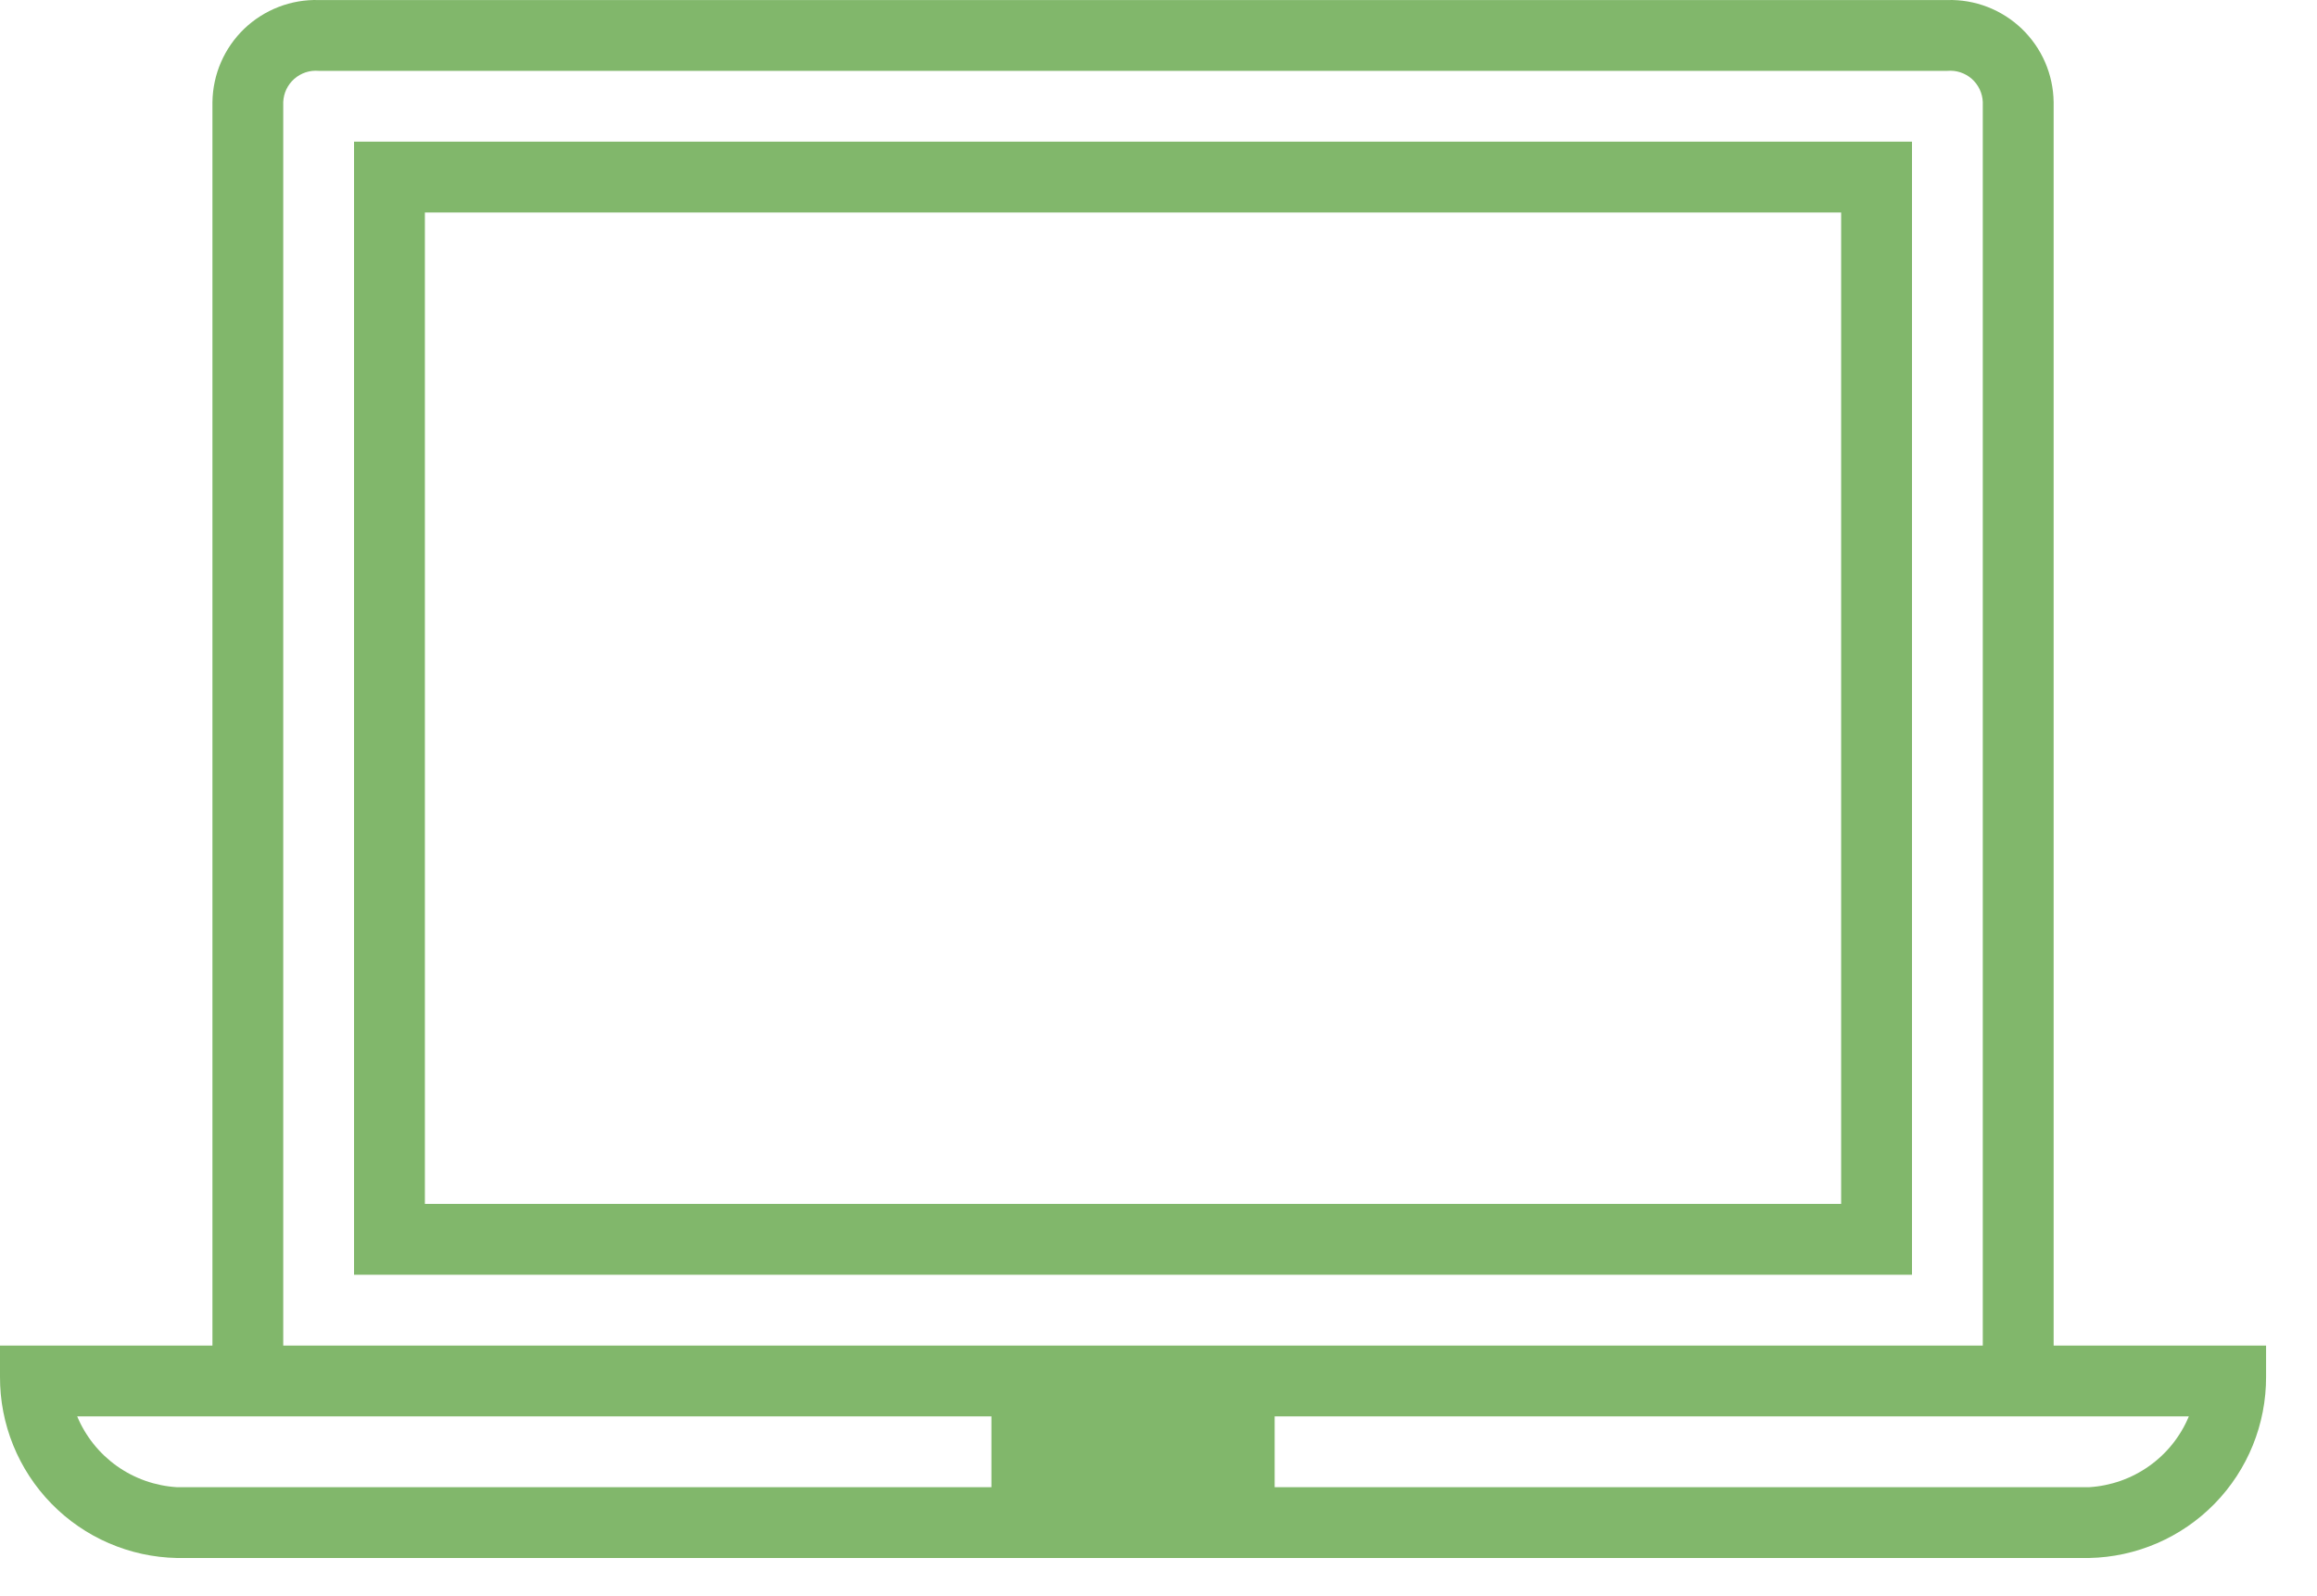
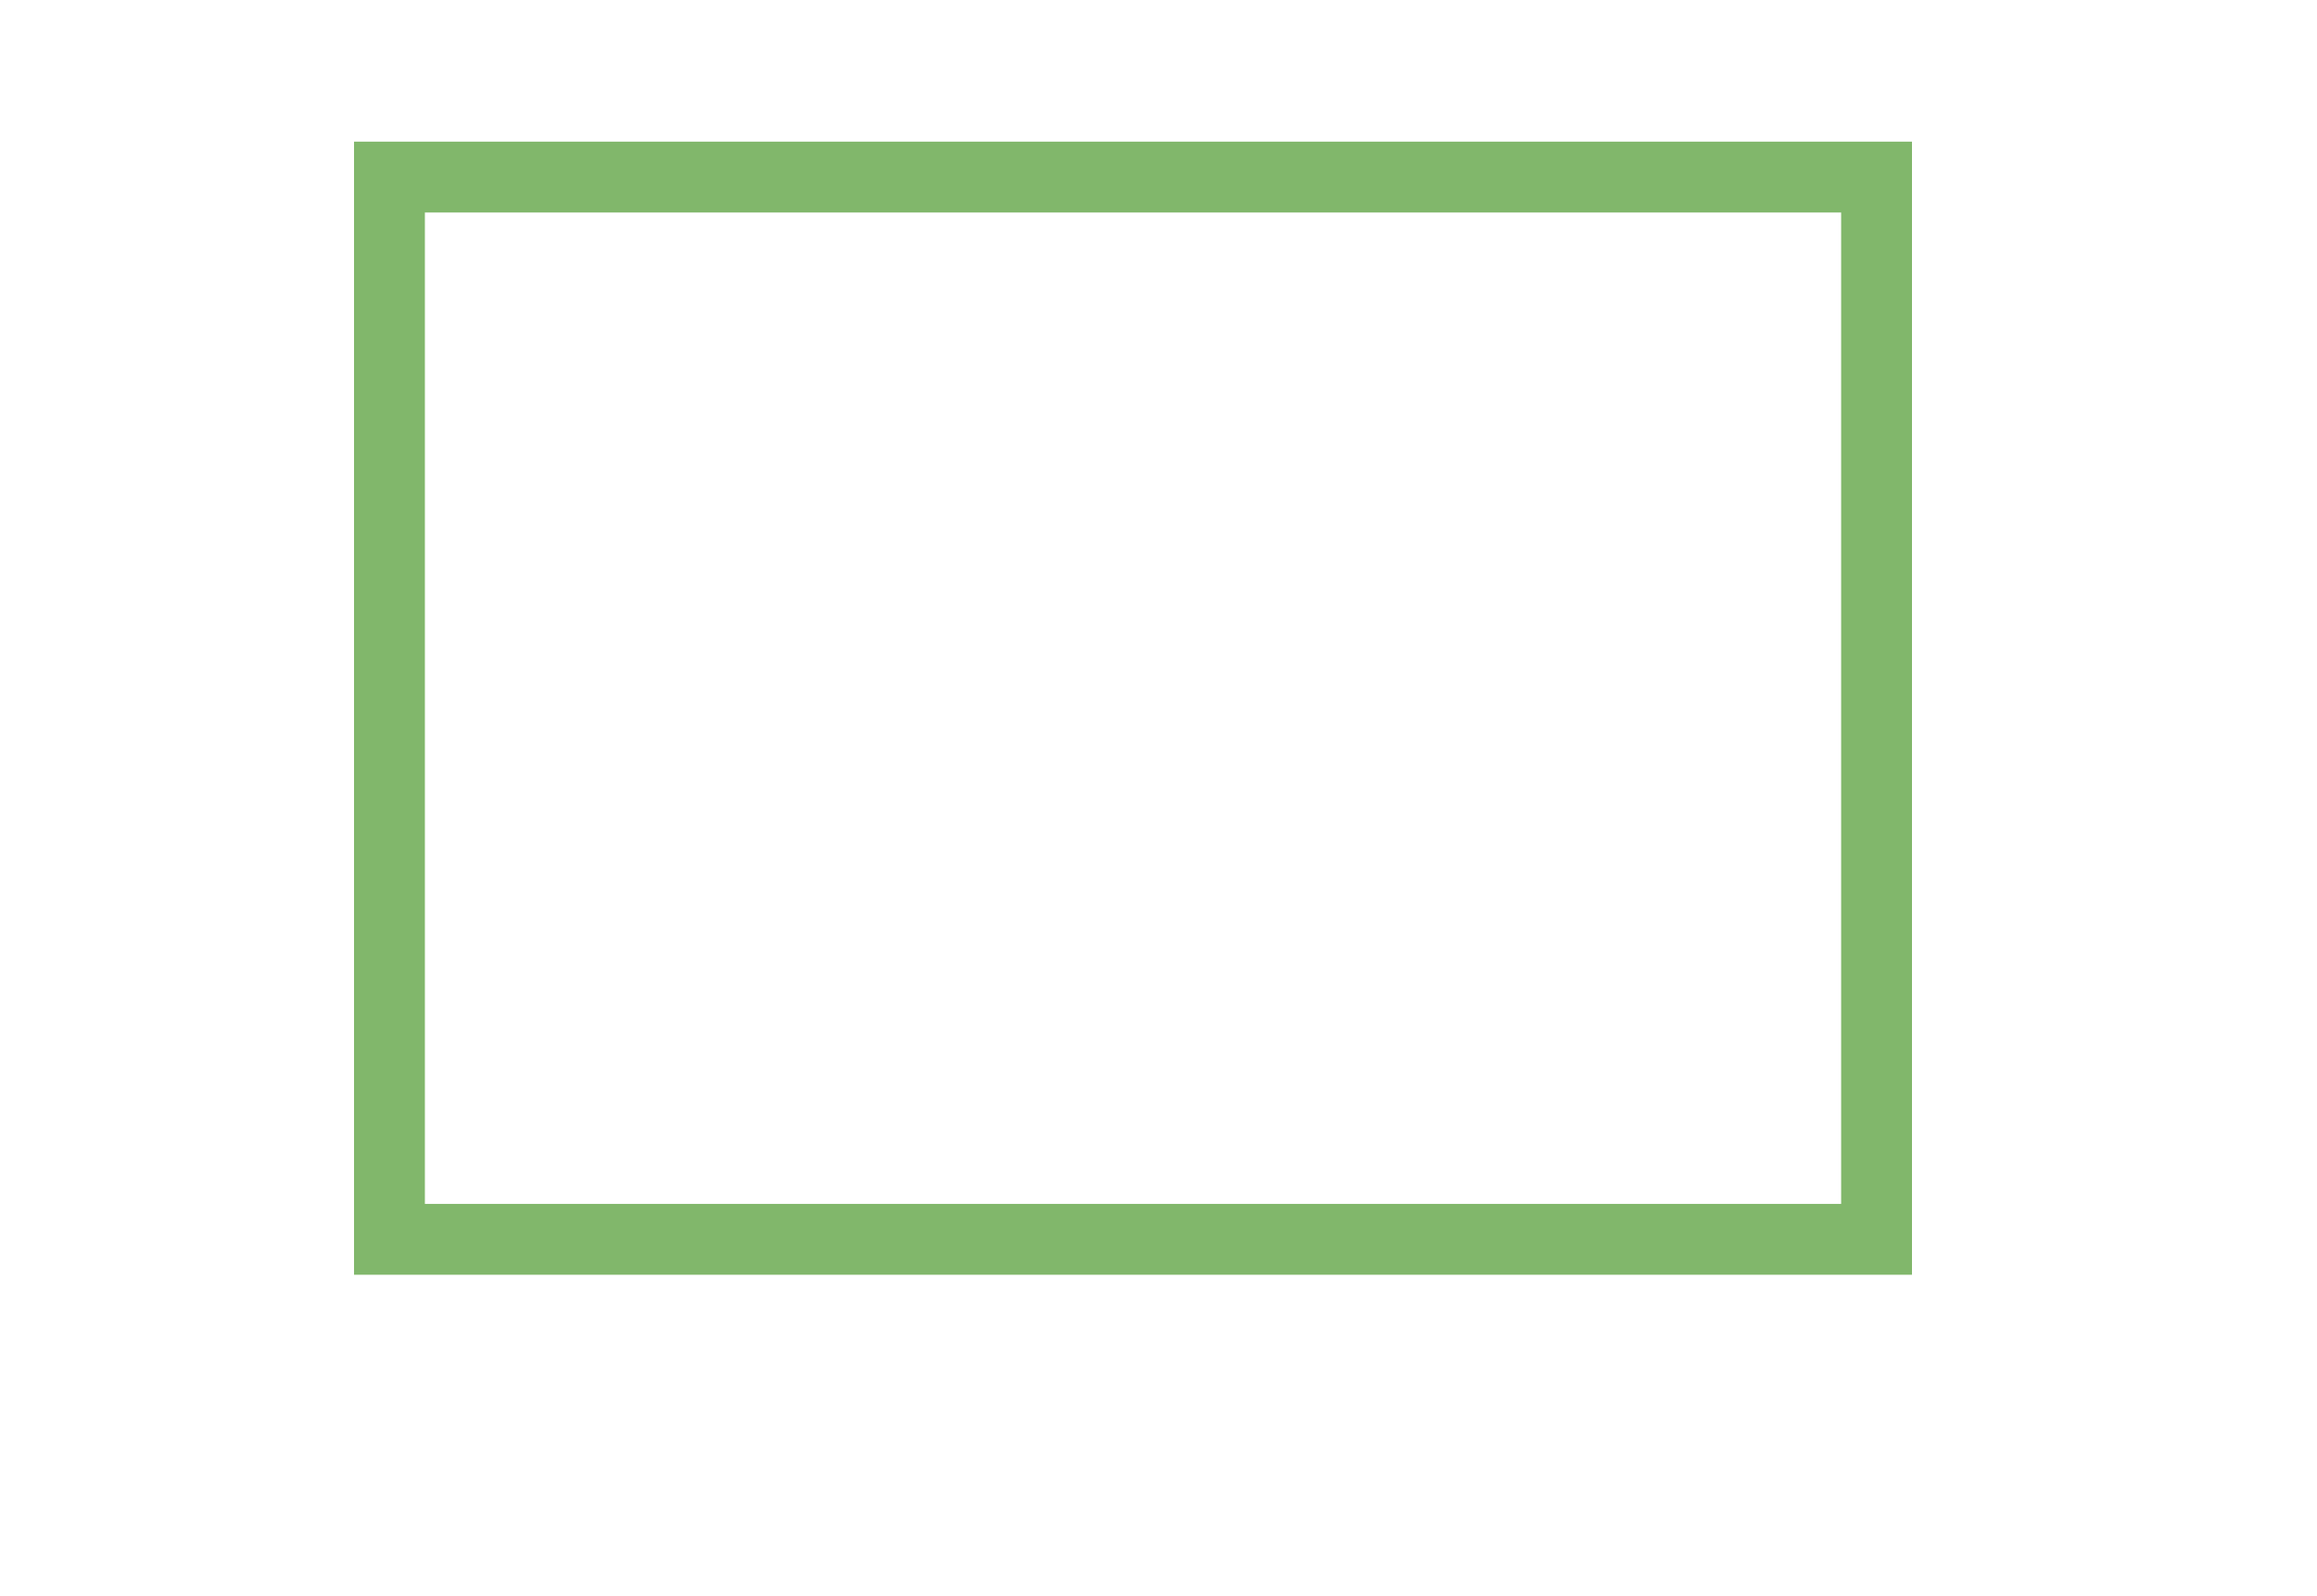
<svg xmlns="http://www.w3.org/2000/svg" width="45" height="31" viewBox="0 0 45 31" fill="none">
-   <path d="M39.885 26.132V1.981C39.881 1.715 39.825 1.452 39.719 1.208C39.613 0.964 39.459 0.744 39.267 0.559C39.075 0.375 38.849 0.231 38.601 0.135C38.352 0.039 38.088 -0.007 37.822 0.001H6.189C5.923 -0.007 5.658 0.039 5.41 0.135C5.162 0.231 4.935 0.375 4.743 0.559C4.551 0.744 4.398 0.964 4.292 1.208C4.186 1.452 4.13 1.715 4.126 1.981V26.132H2.9714e-05V26.737C-0.004 27.658 0.355 28.543 0.998 29.202C1.641 29.861 2.518 30.24 3.438 30.258H40.572C41.493 30.24 42.369 29.861 43.013 29.202C43.656 28.543 44.014 27.658 44.011 26.737V26.132H39.885ZM5.501 1.981C5.505 1.896 5.525 1.812 5.562 1.734C5.599 1.657 5.651 1.588 5.716 1.531C5.78 1.475 5.855 1.432 5.936 1.405C6.018 1.378 6.104 1.369 6.189 1.376H37.822C37.907 1.369 37.993 1.378 38.074 1.405C38.156 1.432 38.231 1.475 38.295 1.531C38.359 1.588 38.411 1.657 38.448 1.734C38.485 1.812 38.506 1.896 38.509 1.981V26.132H5.501V1.981ZM3.438 28.883C3.019 28.858 2.614 28.716 2.271 28.473C1.929 28.23 1.661 27.895 1.499 27.507H19.255V28.883H3.438ZM40.572 28.883H24.756V27.507H42.511C42.35 27.895 42.082 28.23 41.739 28.473C41.396 28.716 40.992 28.858 40.572 28.883Z" fill="#81B76B" />
  <path d="M6.876 24.757H37.134V2.751H6.876V24.757ZM8.252 4.127H35.758V23.381H8.252V4.127Z" fill="#81B76B" />
</svg>